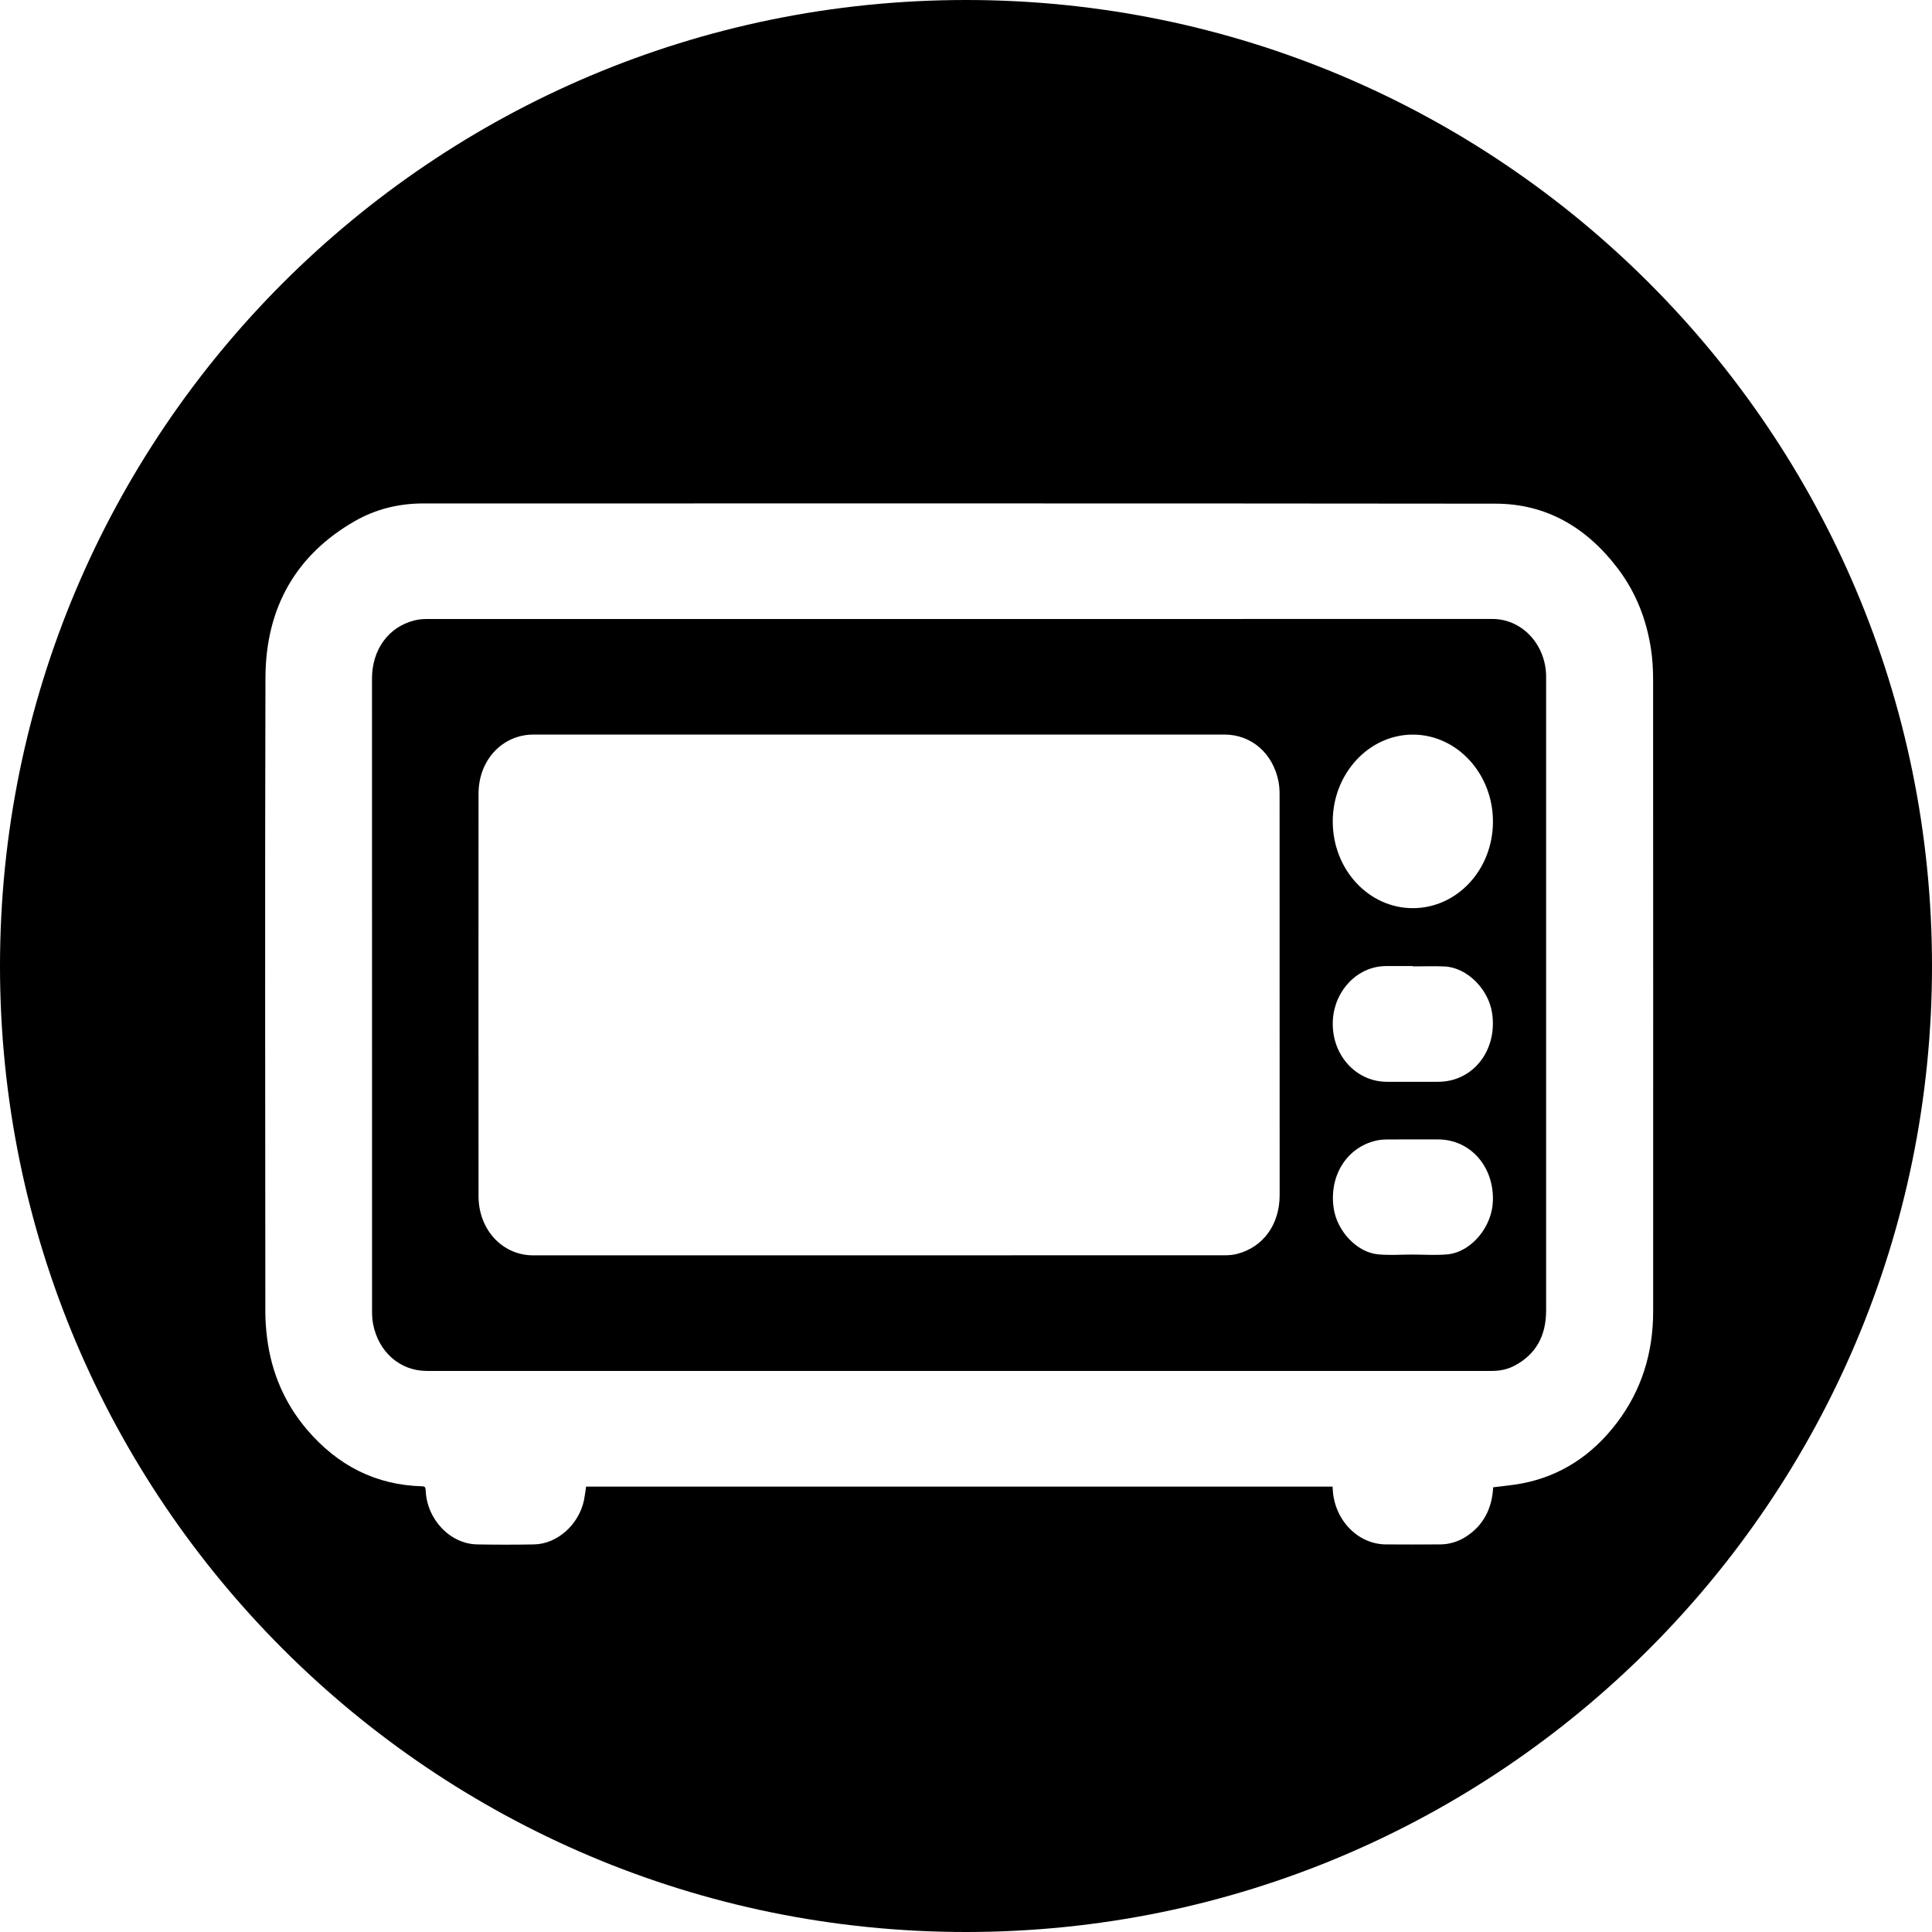
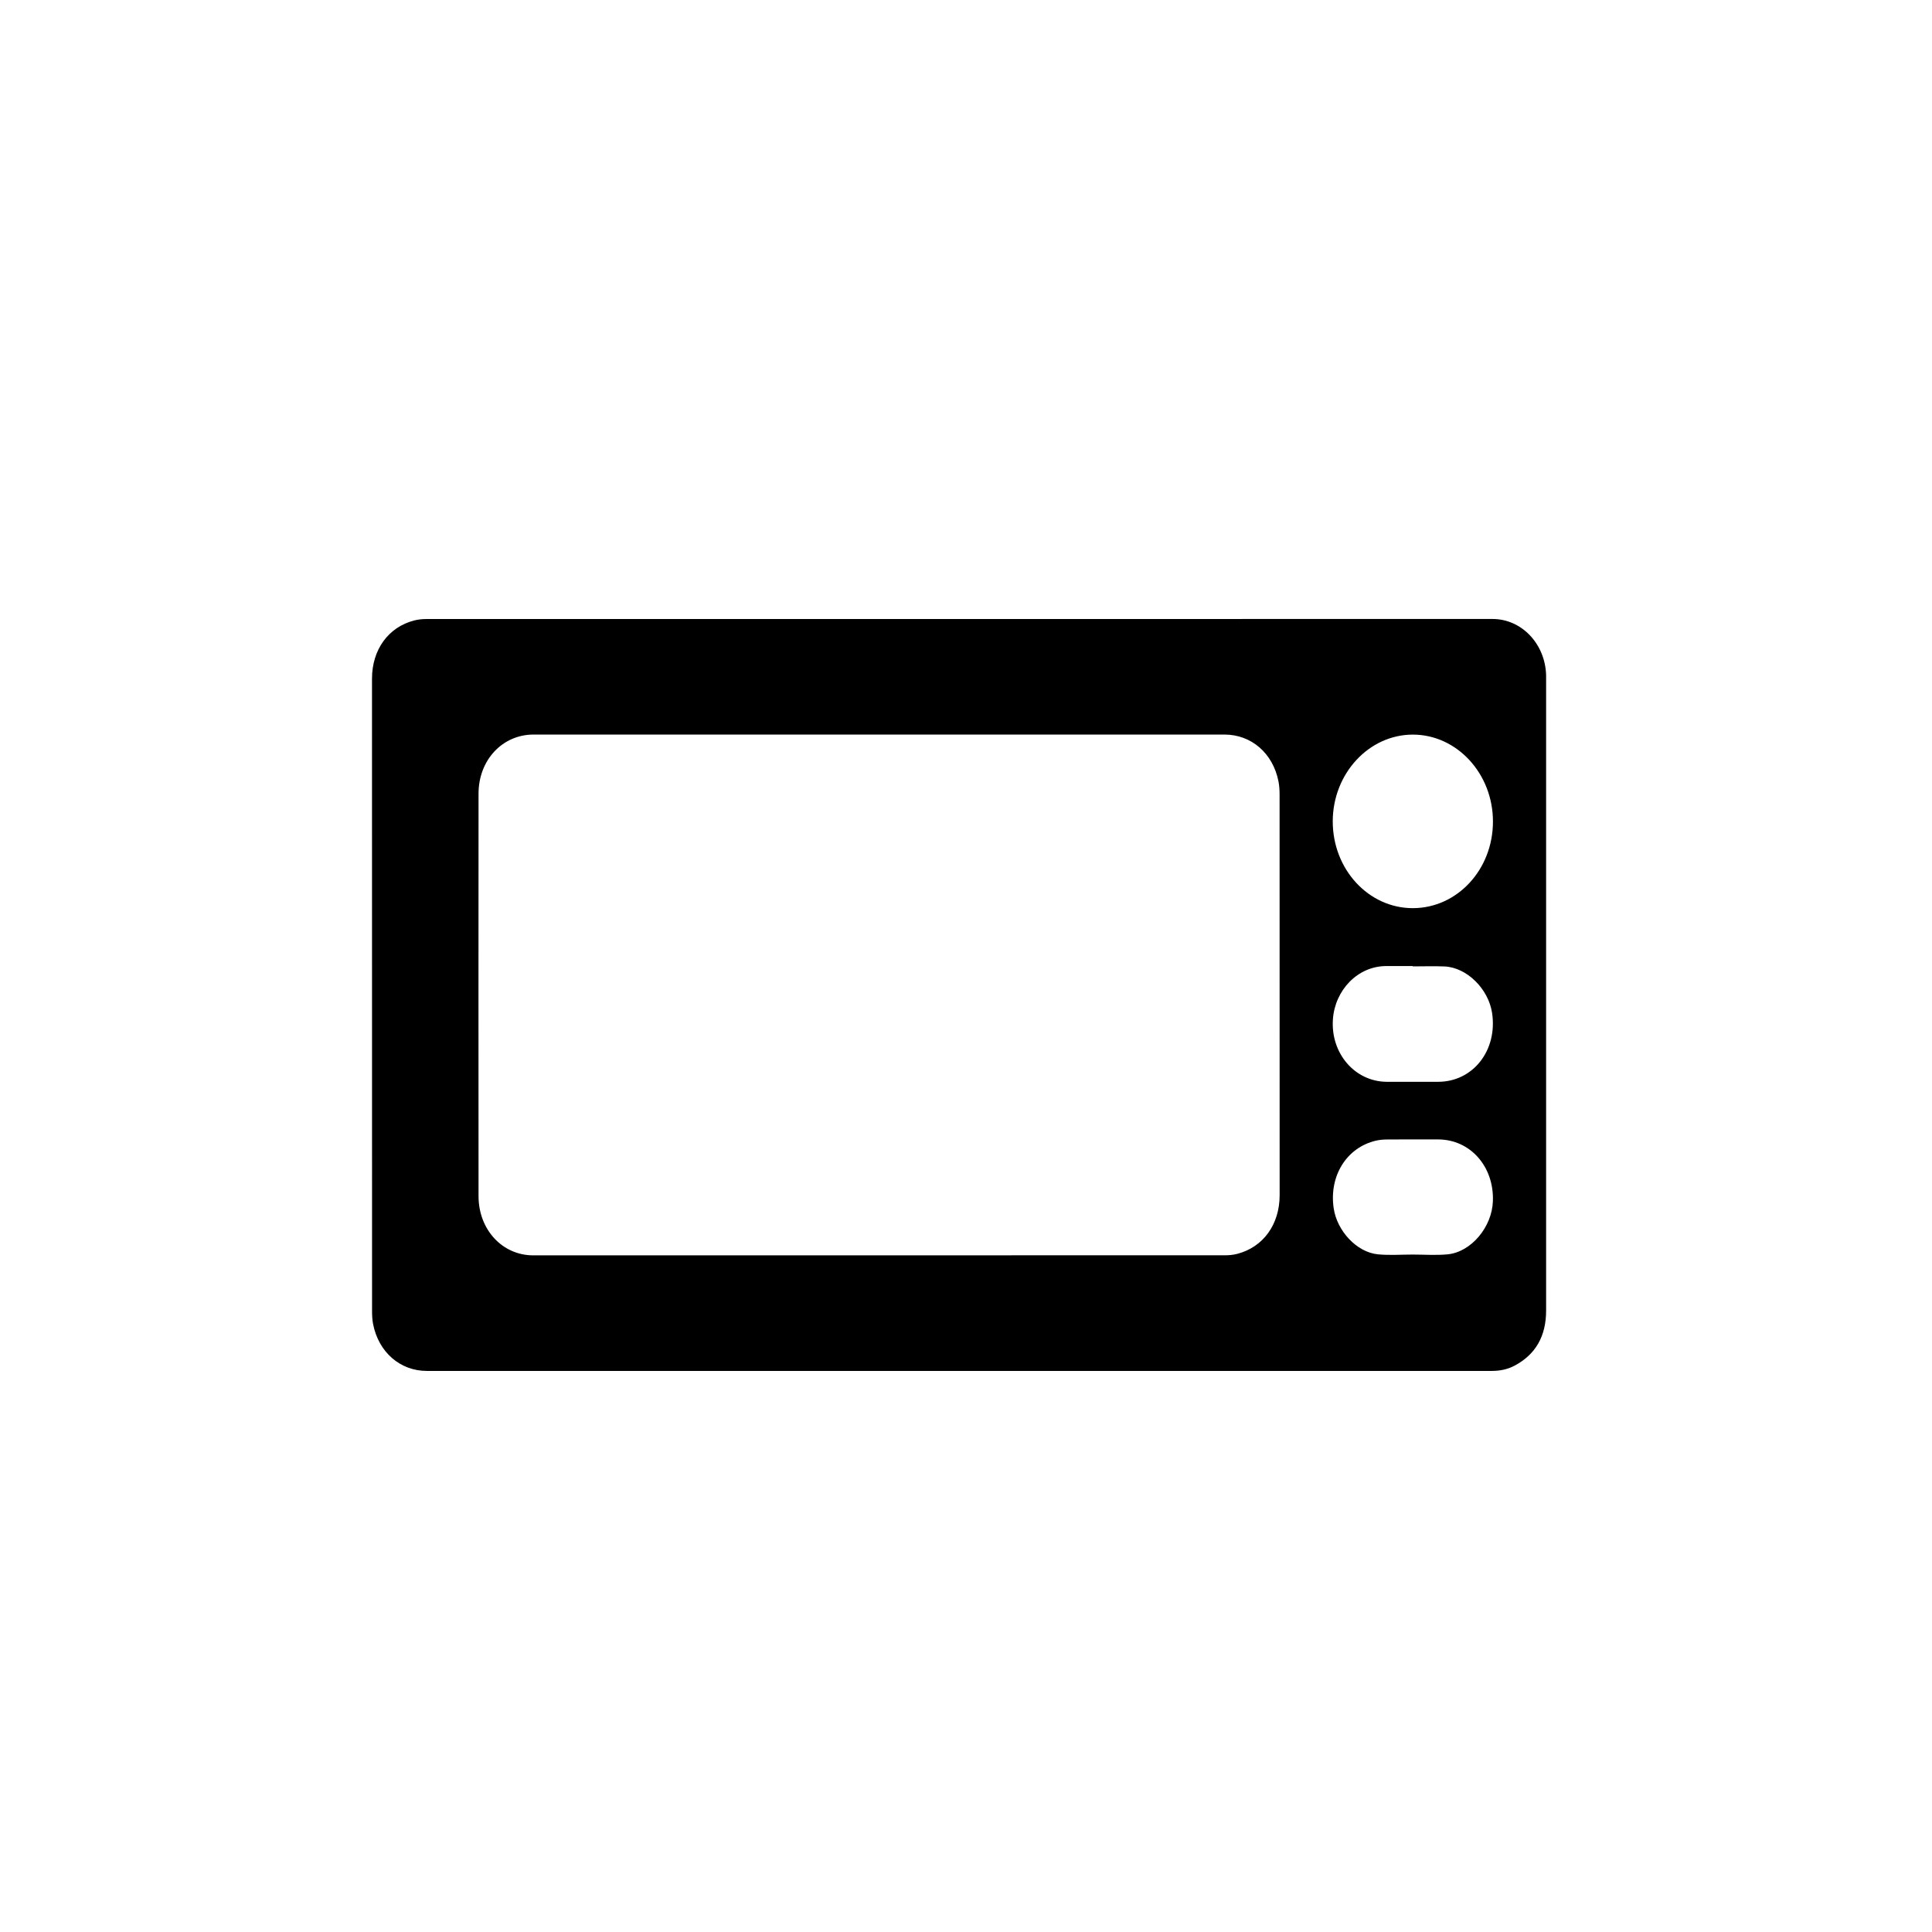
<svg xmlns="http://www.w3.org/2000/svg" version="1.1" x="0px" y="0px" width="34.2px" height="34.2px" viewBox="0 0 34.2 34.2" style="overflow:visible;enable-background:new 0 0 34.2 34.2;" xml:space="preserve">
  <defs>
</defs>
  <g>
-     <path d="M17.1,0C7.656,0,0,7.656,0,17.1s7.656,17.1,17.1,17.1s17.1-7.656,17.1-17.1S26.544,0,17.1,0z M28.622,25.186   c-0.439,0.578-0.999,0.944-1.683,1.074c-0.165,0.032-0.333,0.045-0.507,0.068c-0.02,0.374-0.171,0.671-0.474,0.869   c-0.142,0.093-0.299,0.141-0.465,0.142c-0.319,0.002-0.639,0.002-0.959,0c-0.501-0.003-0.916-0.436-0.942-0.978   c-0.001-0.014-0.002-0.027-0.003-0.045c-4.406,0-8.809,0-13.214,0c-0.012,0.08-0.021,0.16-0.037,0.239   c-0.091,0.434-0.474,0.777-0.885,0.784c-0.335,0.006-0.67,0.006-1.005,0c-0.481-0.008-0.894-0.444-0.913-0.961   c-0.002-0.052-0.016-0.066-0.063-0.068c-0.812-0.021-1.493-0.362-2.041-1.007c-0.388-0.457-0.625-0.999-0.703-1.618   c-0.019-0.153-0.031-0.308-0.031-0.462c-0.002-3.741-0.008-7.483,0.002-11.224c0.004-1.262,0.558-2.187,1.583-2.775   c0.376-0.215,0.785-0.312,1.212-0.312c6.327,0,12.654-0.003,18.981,0.004c0.887,0.001,1.609,0.412,2.169,1.155   c0.315,0.418,0.504,0.898,0.583,1.428c0.025,0.168,0.035,0.341,0.036,0.512c0.002,3.733,0.002,7.466,0.001,11.199   C29.265,23.951,29.056,24.615,28.622,25.186z" />
    <path d="M27.369,11.951c-0.016-0.555-0.434-0.994-0.948-0.994c-6.293,0-12.586,0-18.879,0.001c-0.069,0-0.14,0.008-0.208,0.025   c-0.458,0.116-0.749,0.517-0.749,1.03c0,3.733,0,7.465,0.001,11.198c0,0.076,0.004,0.153,0.018,0.226   c0.097,0.499,0.479,0.831,0.952,0.831c3.139,0,6.277,0,9.416,0c3.144,0,6.288,0,9.432,0c0.141,0,0.279-0.025,0.406-0.093   c0.374-0.198,0.559-0.523,0.559-0.976c-0.001-3.724,0-7.448,0-11.173C27.369,12.002,27.369,11.977,27.369,11.951z M21.9,22.196   c-0.07,0.018-0.144,0.025-0.216,0.025c-4.082,0.001-8.163,0.001-12.245,0.001c-0.546,0-0.967-0.454-0.968-1.046   c-0.002-2.376-0.001-4.751,0-7.127c0-0.595,0.423-1.046,0.974-1.046c2.04-0.001,4.079,0,6.119,0c2.037,0,4.074,0,6.111,0   c0.476,0,0.857,0.33,0.956,0.827c0.015,0.076,0.02,0.156,0.02,0.234c0.001,2.364,0.001,4.729,0.001,7.093   C22.652,21.676,22.361,22.077,21.9,22.196z M25.627,22.204c-0.206,0.02-0.414,0.004-0.621,0.004c-0.205,0-0.411,0.016-0.614-0.004   c-0.375-0.036-0.726-0.414-0.784-0.82c-0.082-0.57,0.23-1.07,0.747-1.192c0.065-0.015,0.134-0.021,0.201-0.021   c0.301-0.002,0.602-0.002,0.903-0.001c0.567,0.002,0.989,0.478,0.968,1.091C26.413,21.718,26.045,22.162,25.627,22.204z    M23.595,18.044c0.035-0.512,0.434-0.943,0.947-0.943c0.156,0,0.312,0,0.468,0c0,0.002,0,0.004,0,0.006   c0.187,0,0.374-0.007,0.561,0.001c0.395,0.018,0.778,0.397,0.842,0.825c0.098,0.66-0.336,1.215-0.953,1.217   c-0.304,0.001-0.608,0.001-0.912,0C23.986,19.147,23.553,18.649,23.595,18.044z M25.009,16.076c-0.784,0-1.417-0.687-1.417-1.536   c0.001-0.846,0.64-1.537,1.42-1.536c0.78,0.001,1.417,0.693,1.416,1.54C26.428,15.393,25.795,16.076,25.009,16.076z" />
  </g>
</svg>